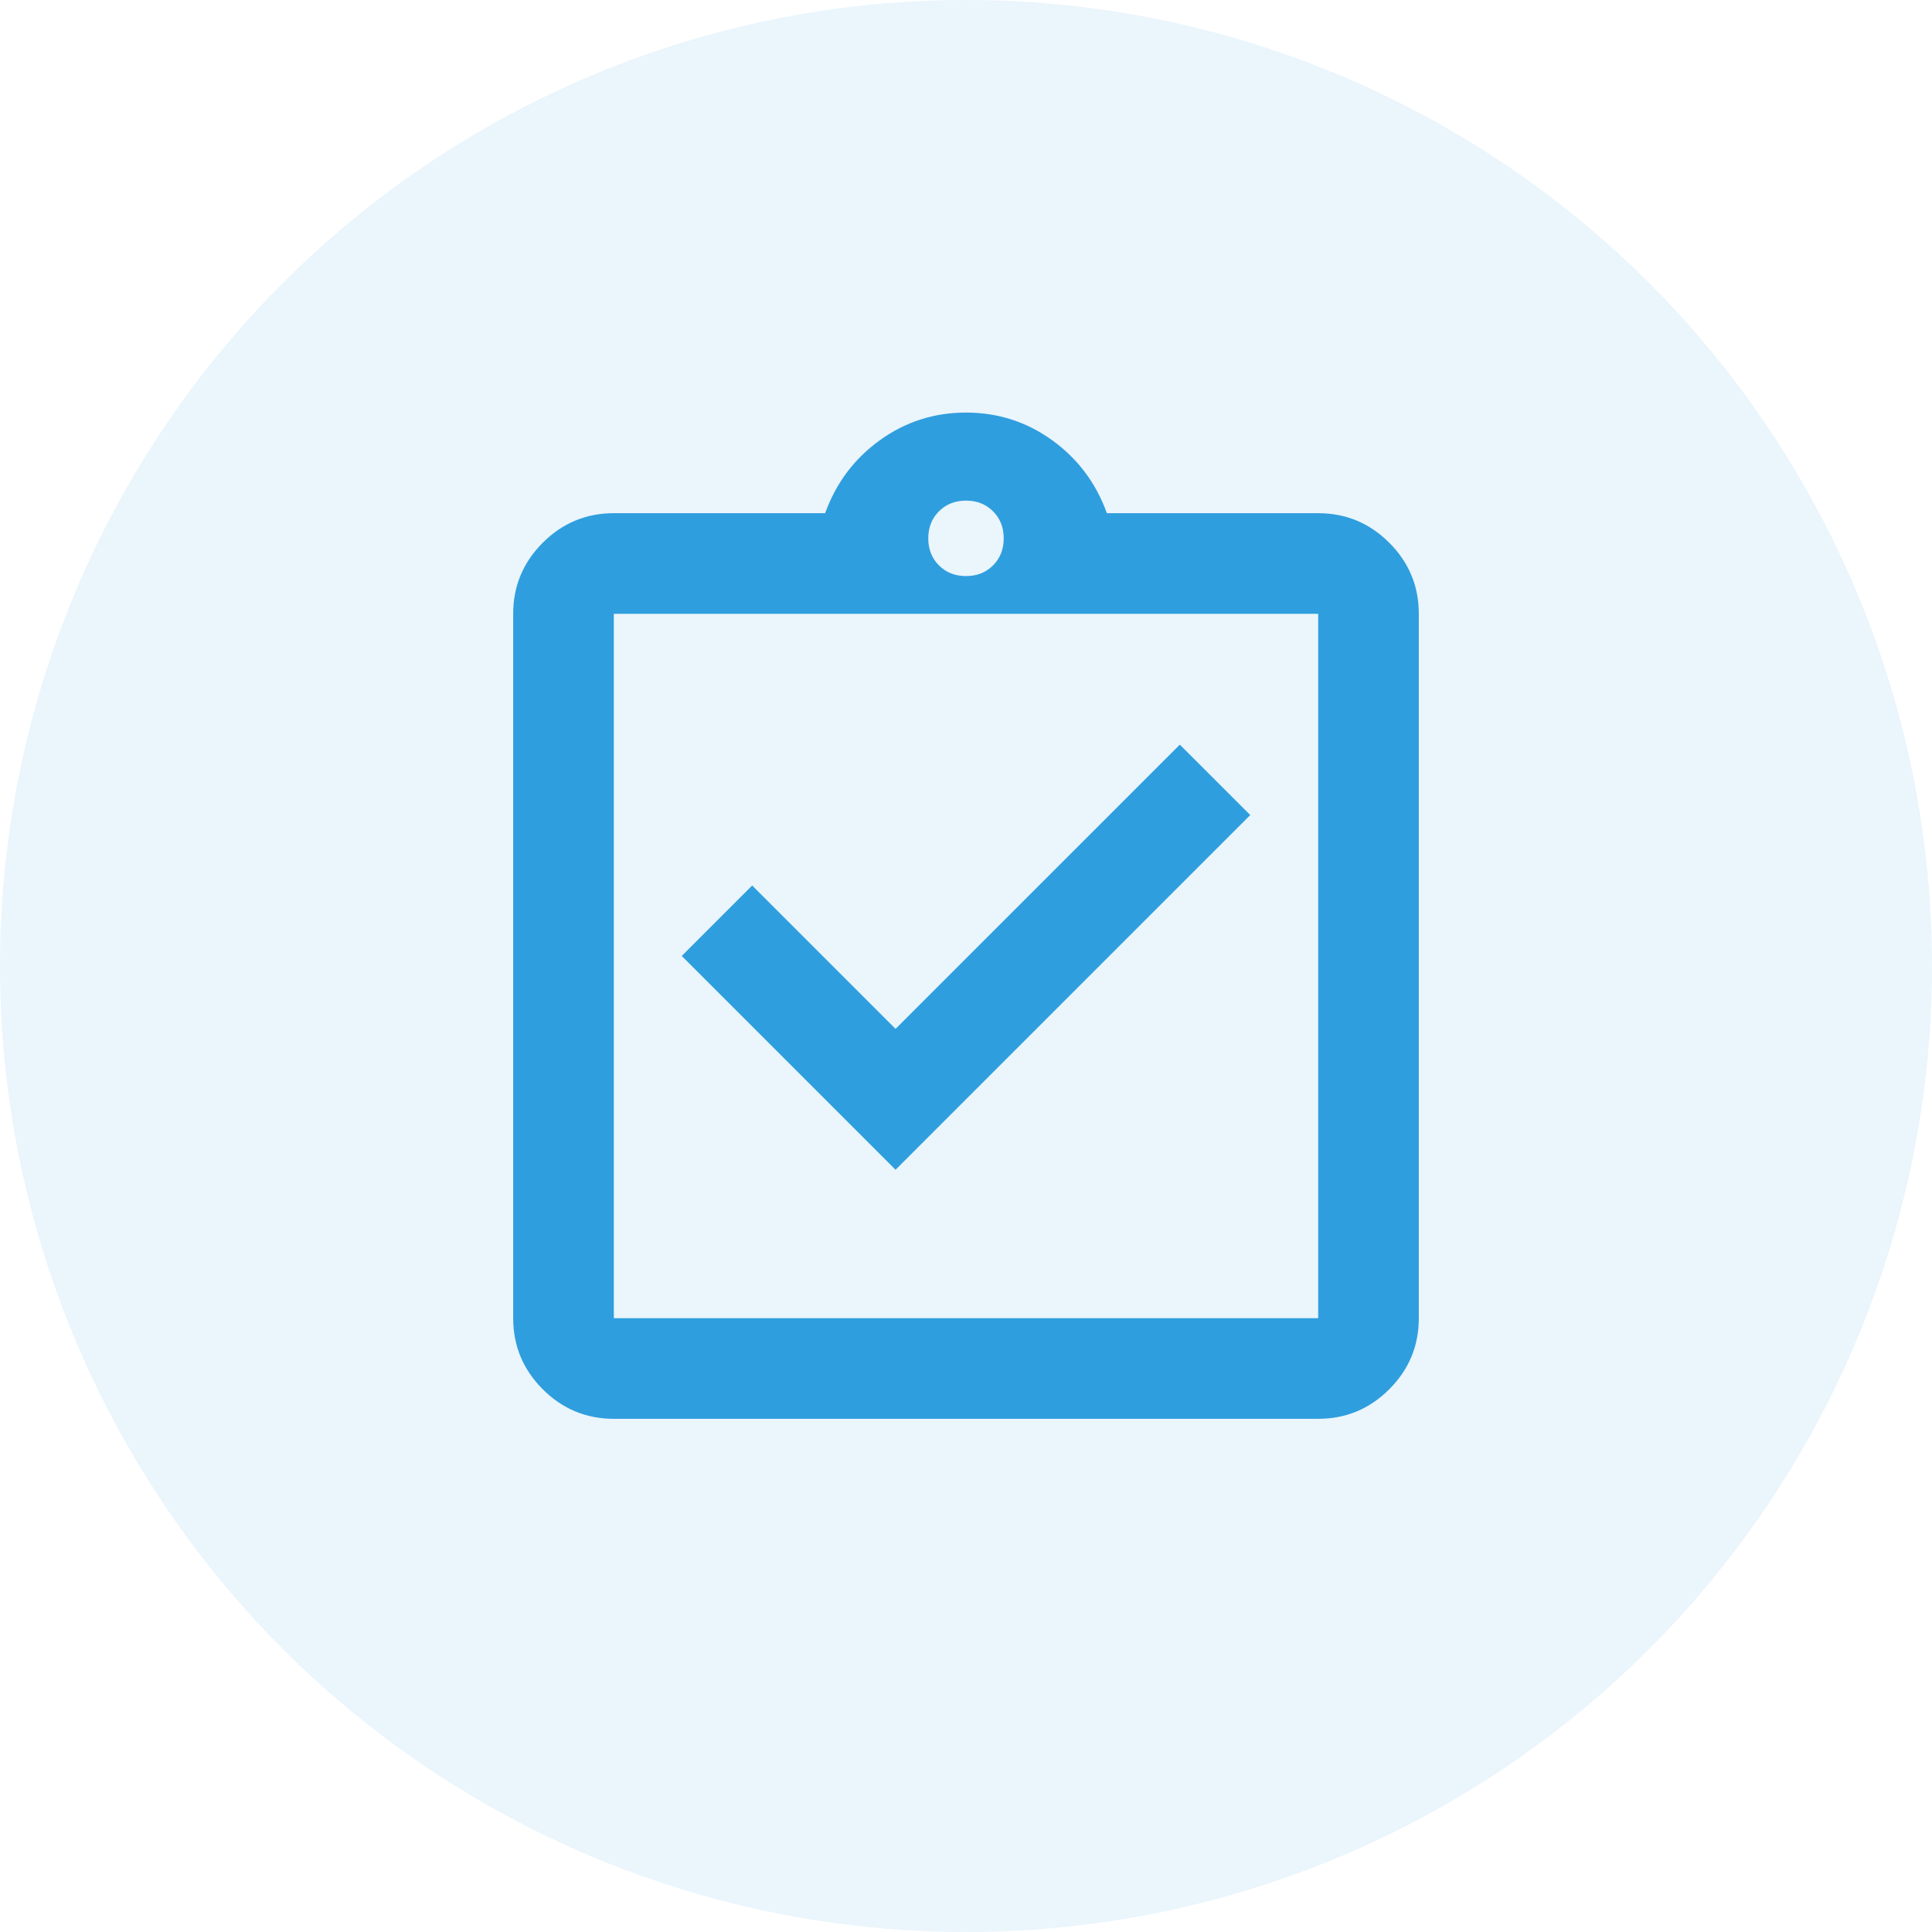
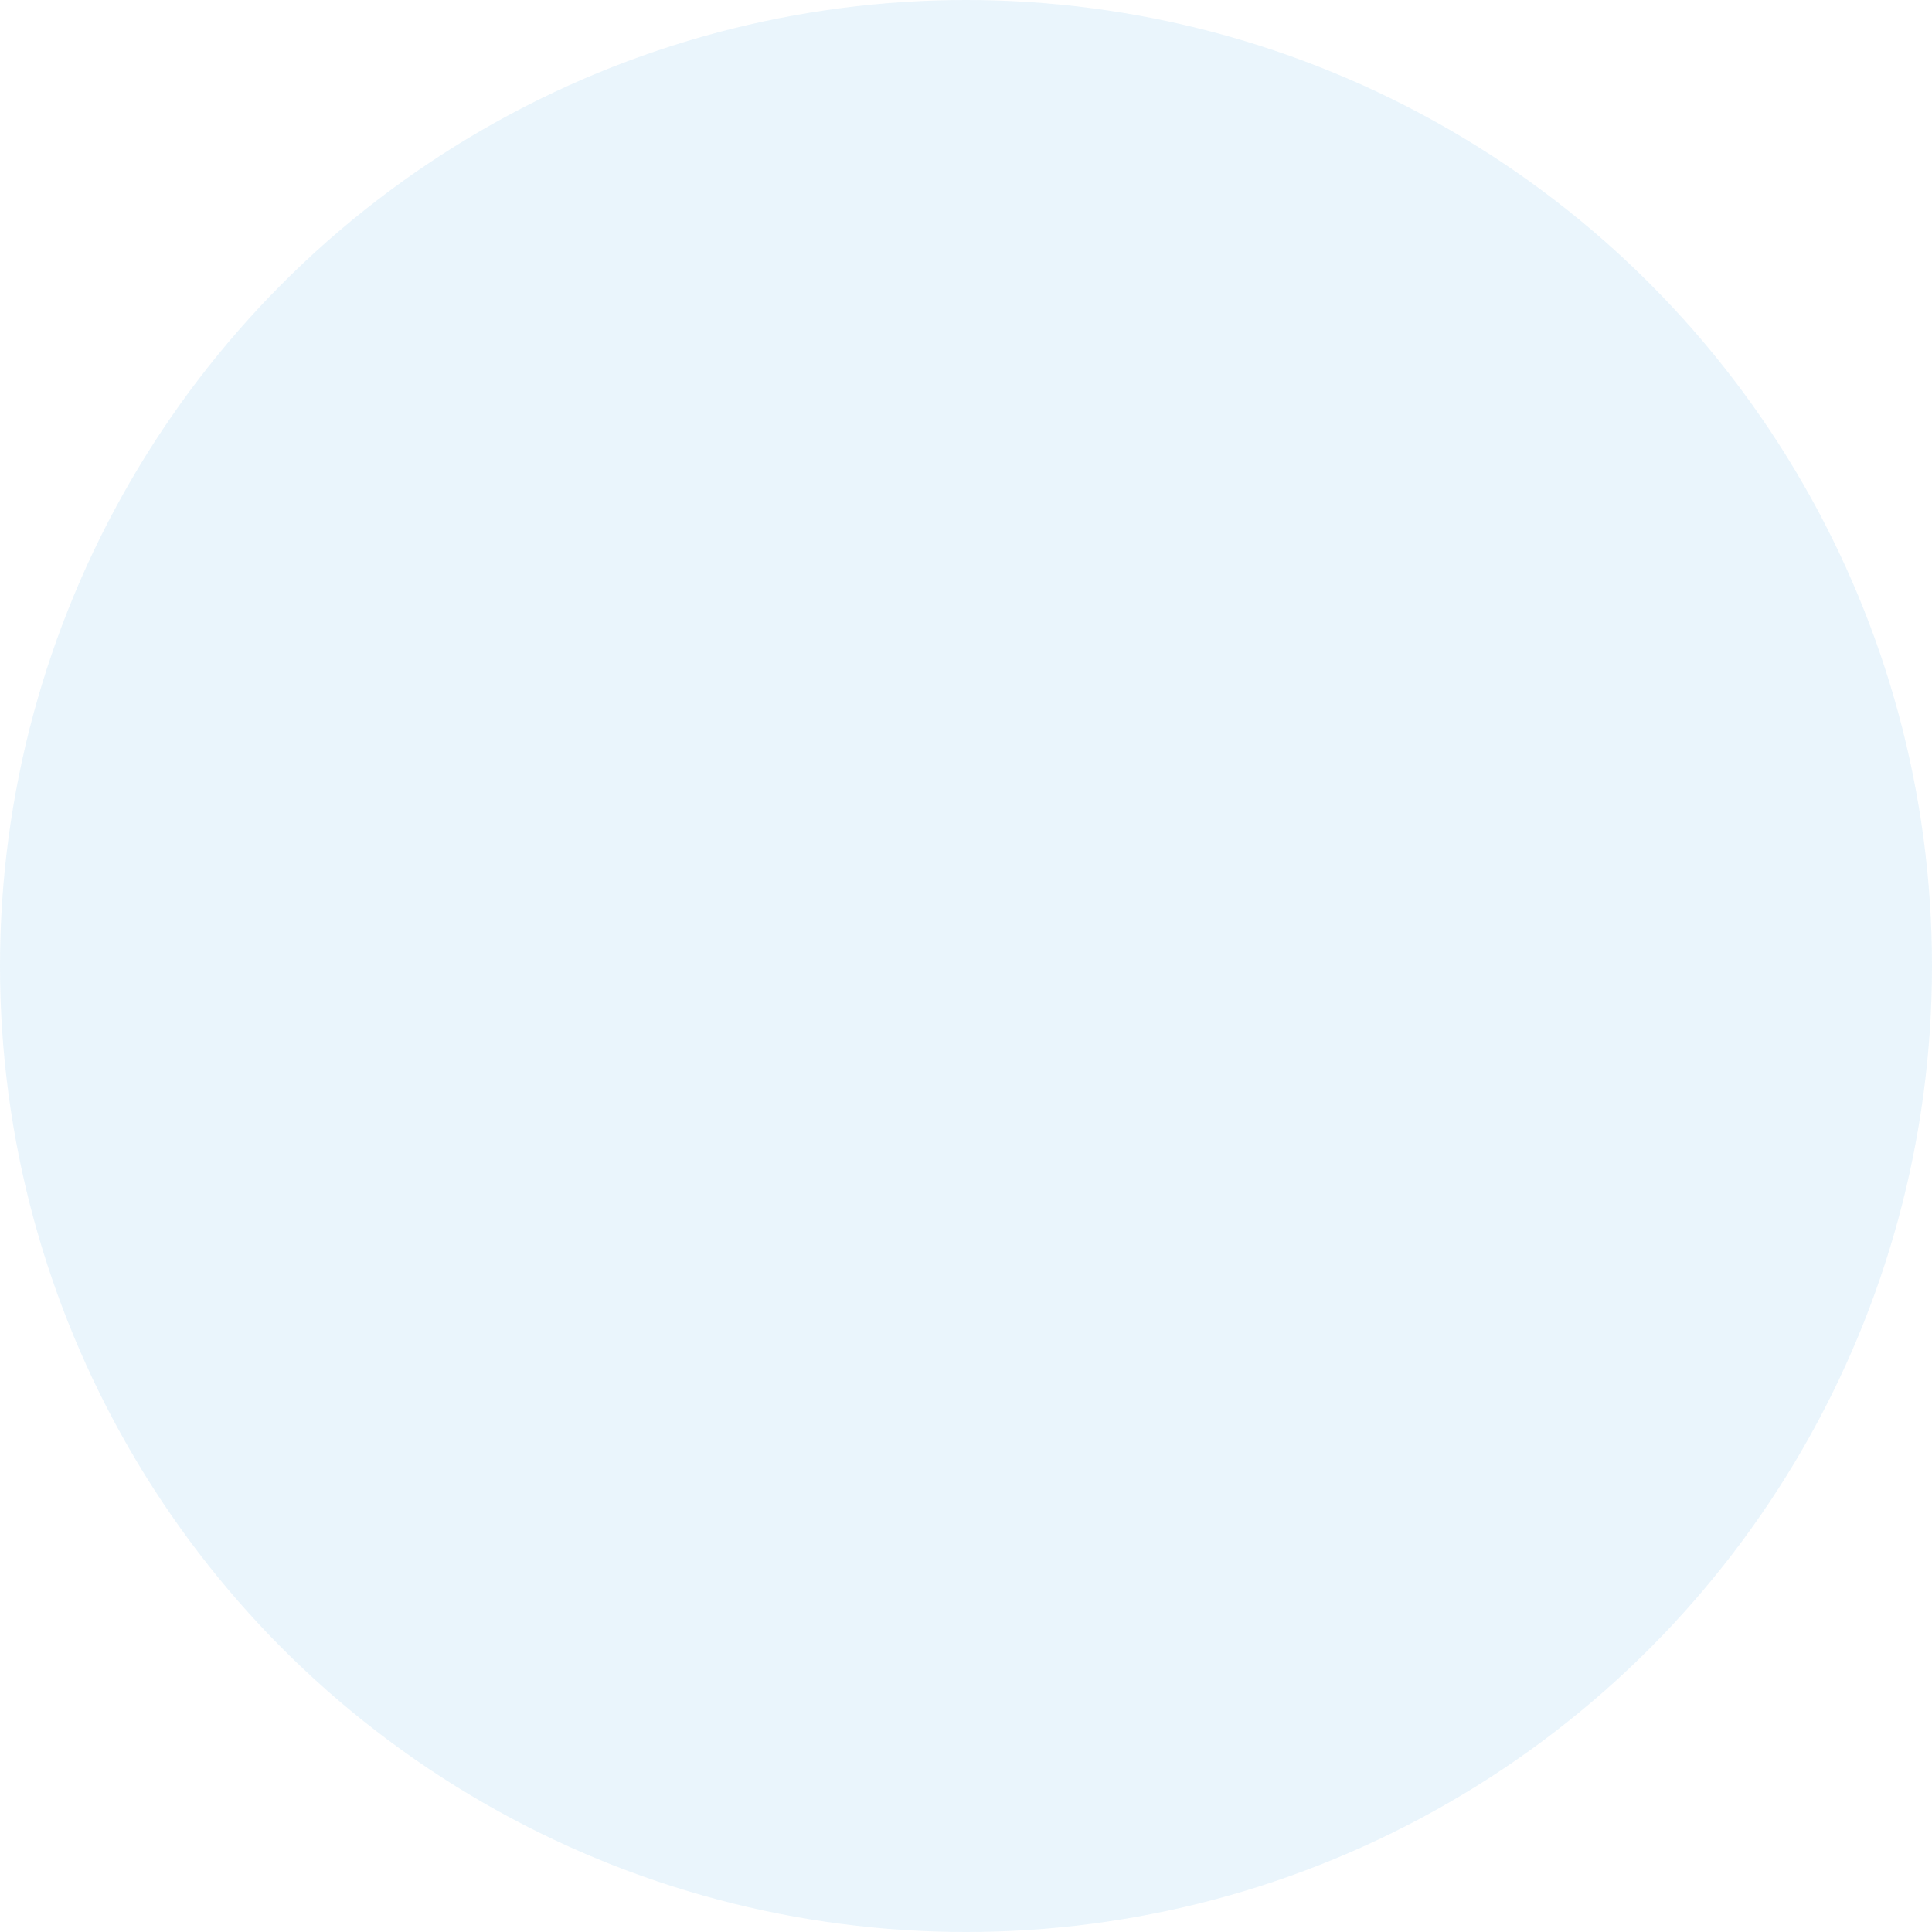
<svg xmlns="http://www.w3.org/2000/svg" width="80" height="80" viewBox="0 0 80 80" fill="none">
  <circle opacity="0.1" cx="40" cy="40" r="40" fill="#2f9ede" />
-   <path d="M37.083 48.438L51.771 33.75L48.854 30.834L37.083 42.604L31.146 36.667L28.229 39.584L37.083 48.438ZM25.417 58.75C24.271 58.75 23.29 58.342 22.474 57.526C21.658 56.71 21.25 55.729 21.25 54.584V25.417C21.25 24.271 21.658 23.29 22.474 22.474C23.29 21.658 24.271 21.25 25.417 21.25H34.167C34.618 20 35.373 18.993 36.432 18.229C37.491 17.465 38.681 17.084 40 17.084C41.319 17.084 42.509 17.465 43.568 18.229C44.627 18.993 45.382 20 45.833 21.25H54.583C55.729 21.25 56.71 21.658 57.526 22.474C58.342 23.29 58.75 24.271 58.75 25.417V54.584C58.75 55.729 58.342 56.71 57.526 57.526C56.71 58.342 55.729 58.75 54.583 58.75H25.417ZM25.417 54.584H54.583V25.417H25.417V54.584ZM40 23.854C40.451 23.854 40.825 23.707 41.12 23.412C41.415 23.116 41.562 22.743 41.562 22.292C41.562 21.84 41.415 21.467 41.12 21.172C40.825 20.877 40.451 20.729 40 20.729C39.549 20.729 39.175 20.877 38.88 21.172C38.585 21.467 38.438 21.84 38.438 22.292C38.438 22.743 38.585 23.116 38.88 23.412C39.175 23.707 39.549 23.854 40 23.854Z" fill="#2f9ede" />
</svg>